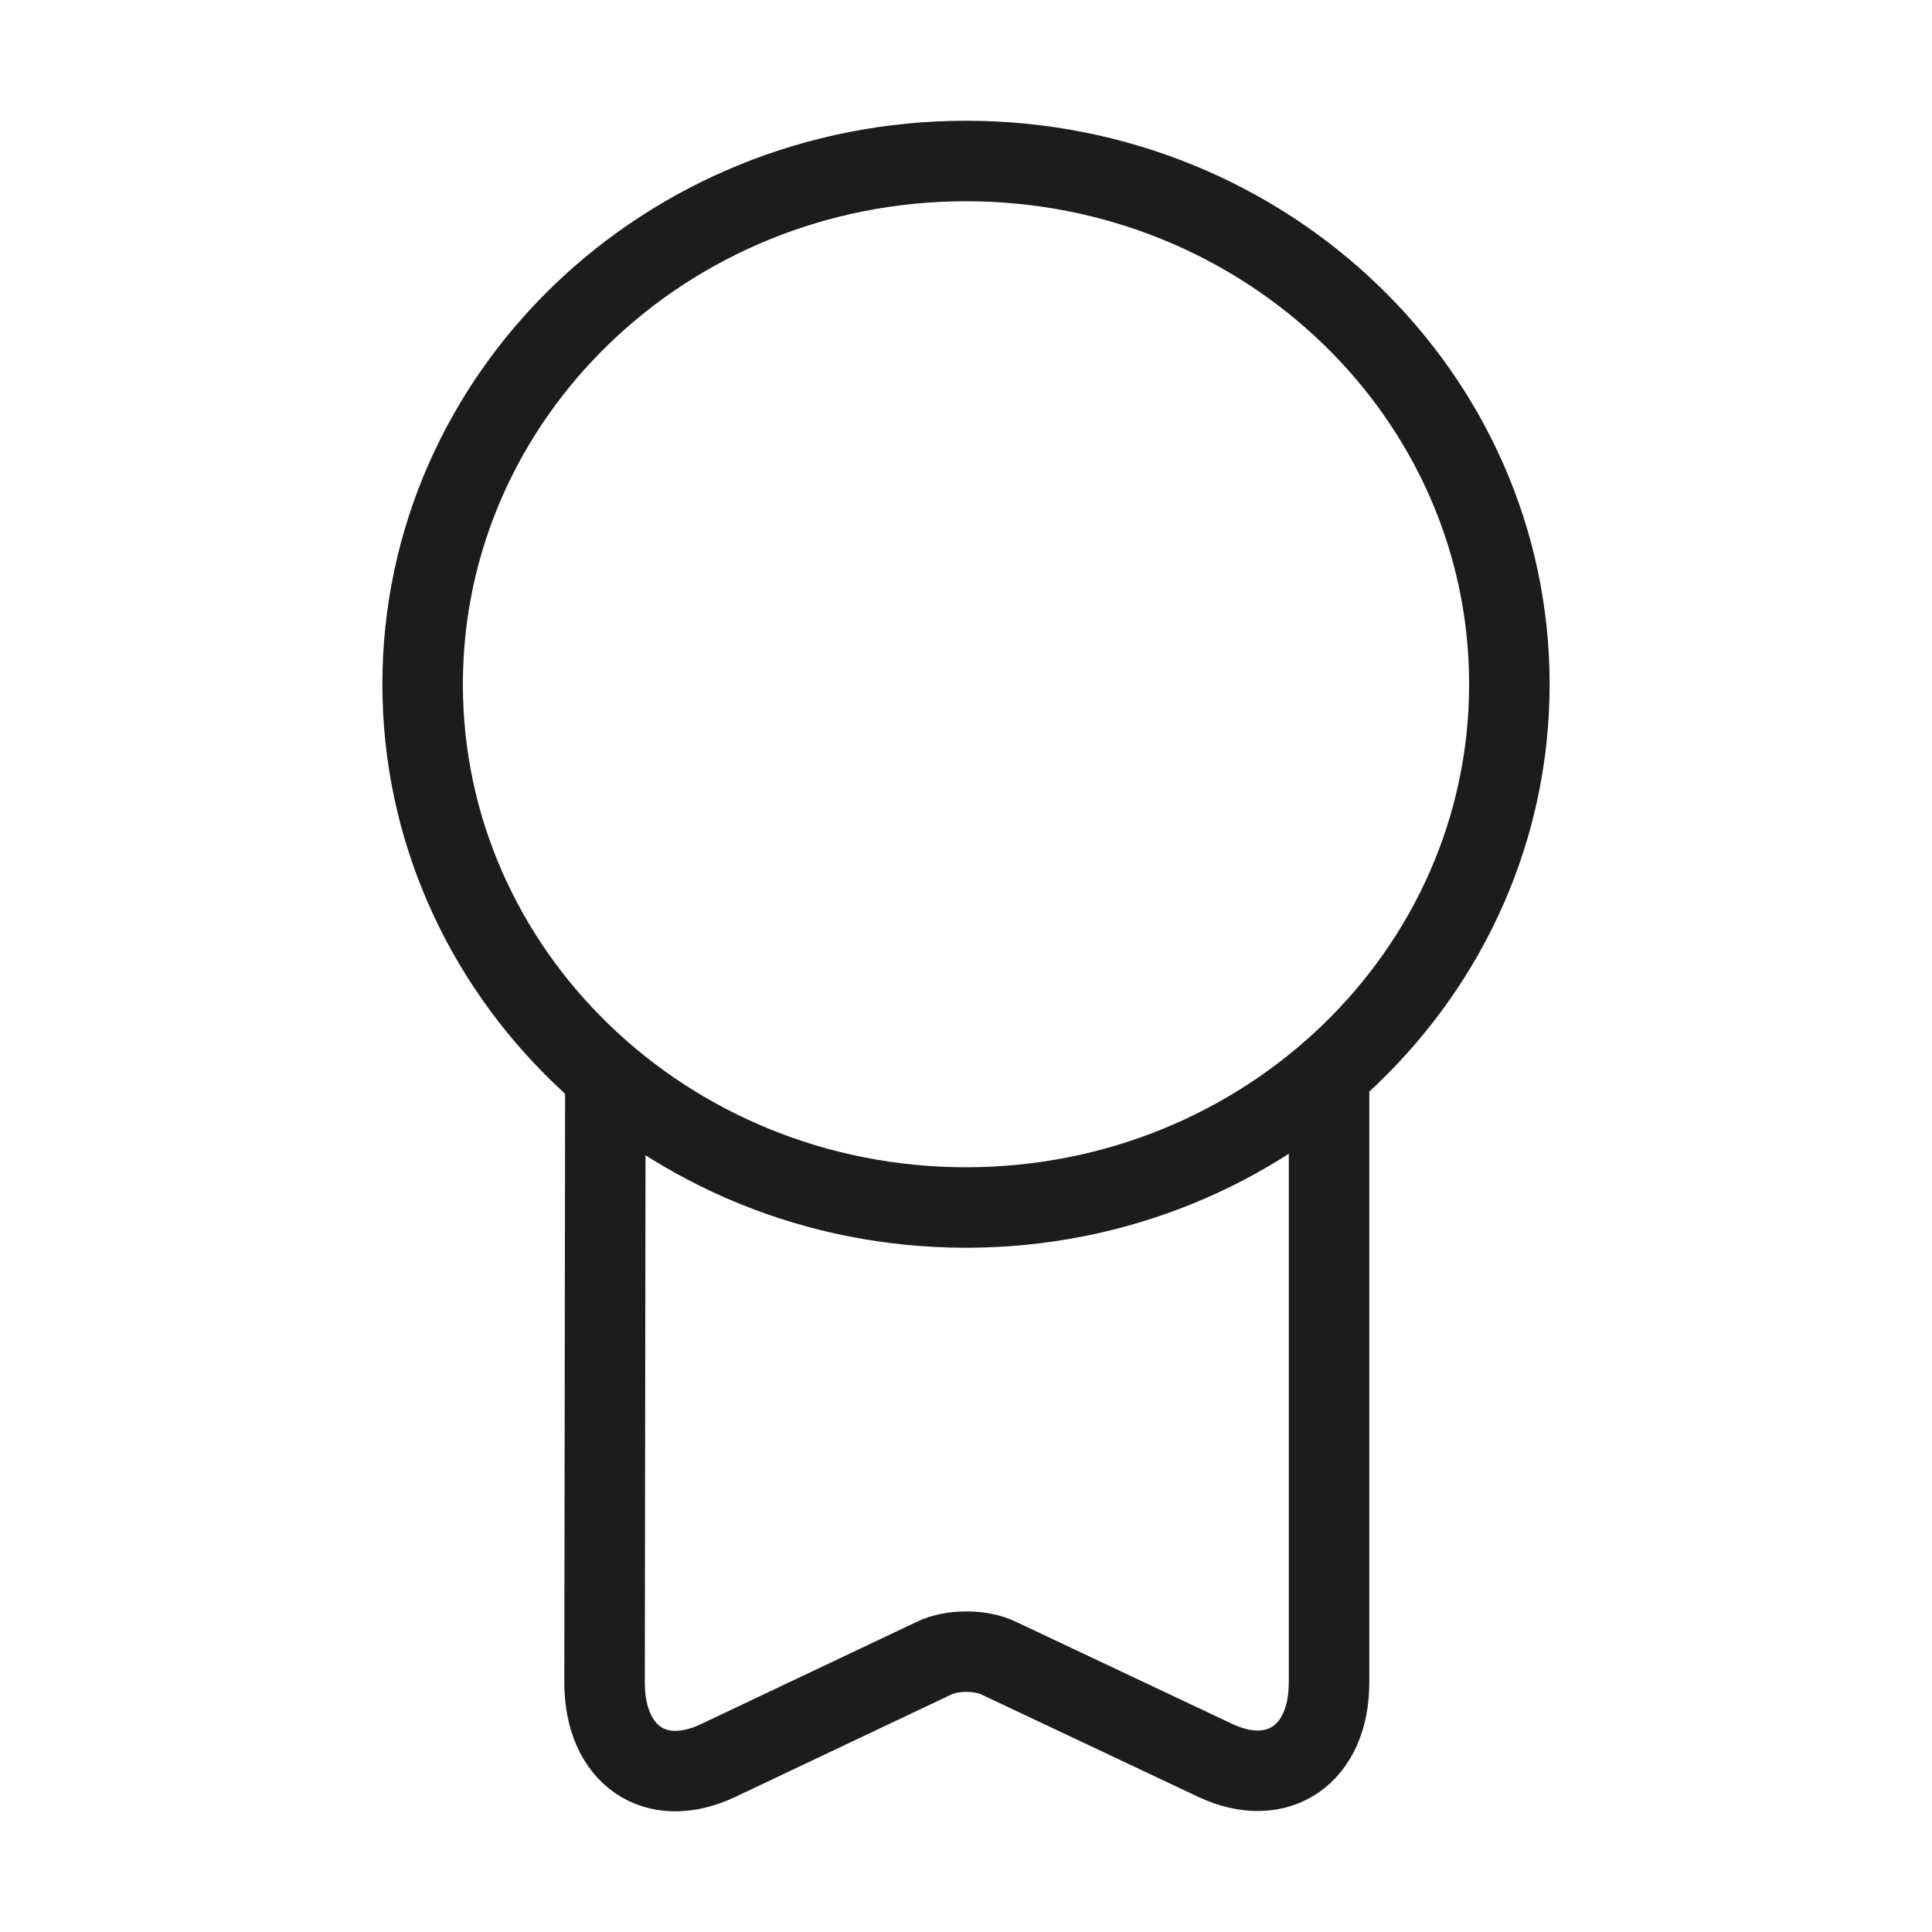
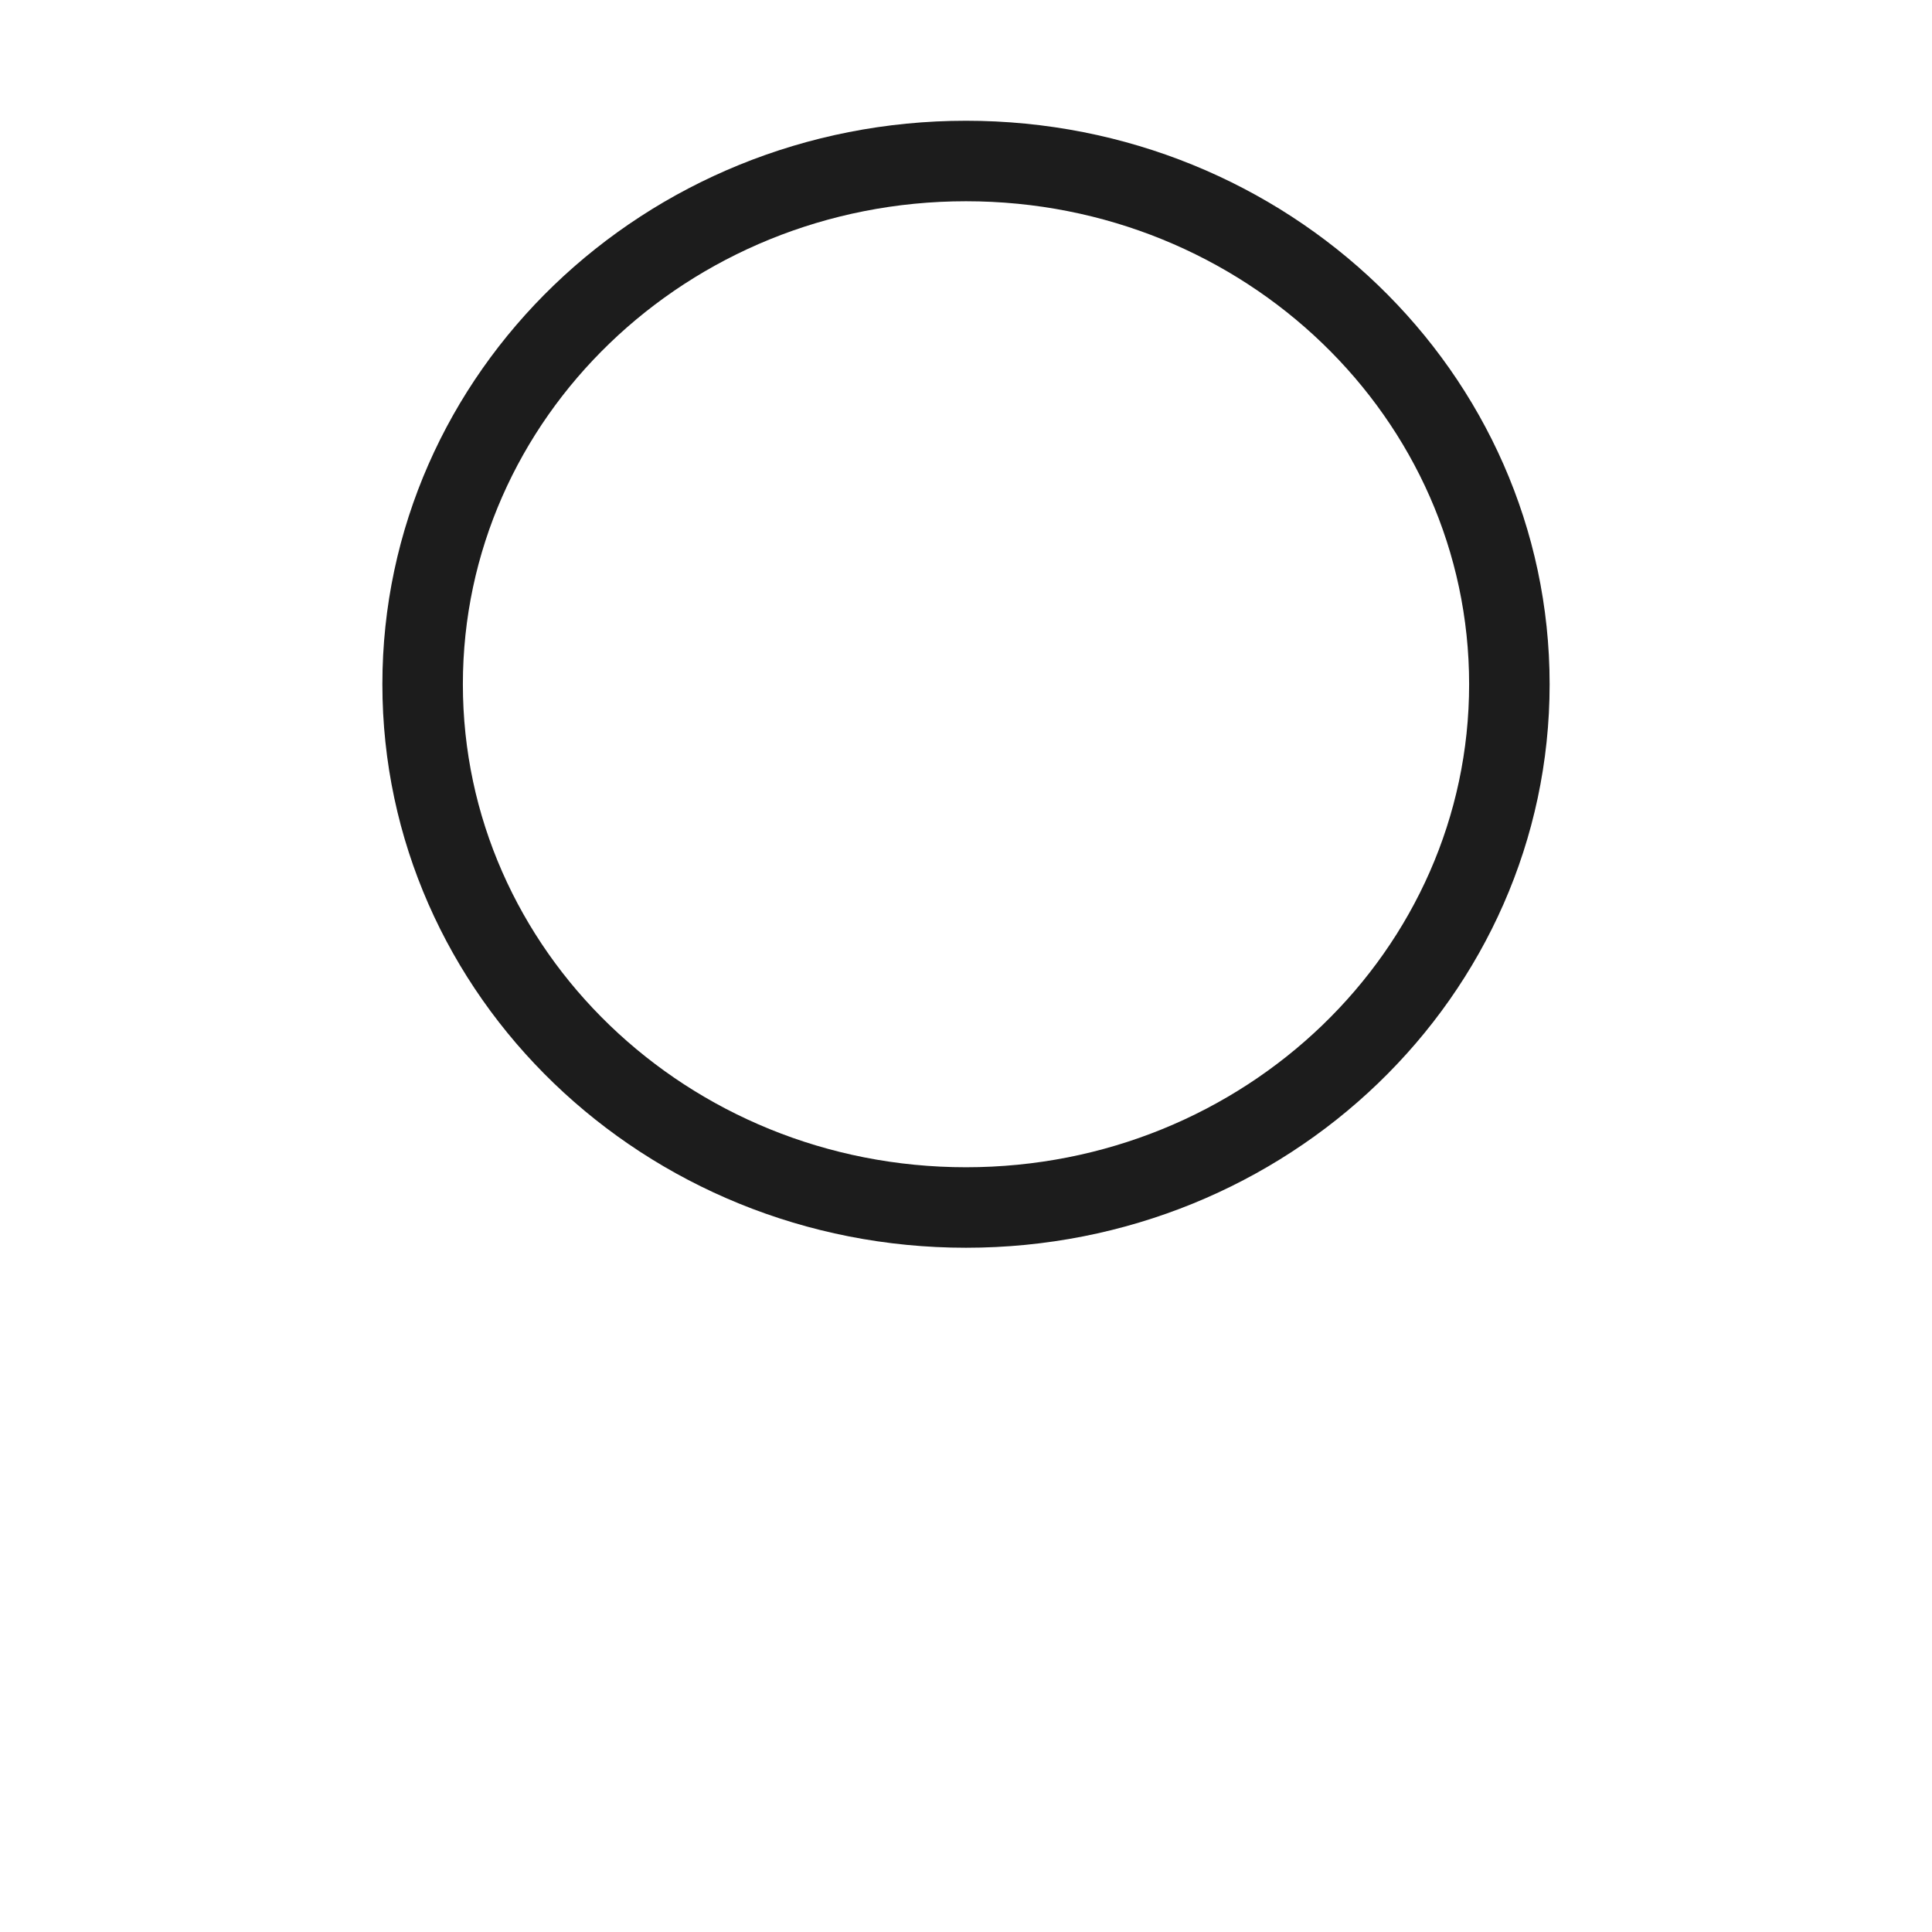
<svg xmlns="http://www.w3.org/2000/svg" width="36" height="36" viewBox="0 0 36 36" fill="none">
  <path d="M18 22.5C23.592 22.5 28.125 18.135 28.125 12.75C28.125 7.365 23.592 3 18 3C12.408 3 7.875 7.365 7.875 12.75C7.875 18.135 12.408 22.5 18 22.5Z" stroke="#1C1C1C" stroke-width="1.5" stroke-linecap="round" stroke-linejoin="round" />
-   <path d="M11.28 20.28L11.265 31.35C11.265 32.7 12.21 33.36 13.38 32.805L17.4 30.9C17.73 30.735 18.285 30.735 18.615 30.9L22.65 32.805C23.805 33.345 24.765 32.7 24.765 31.35V20.01" stroke="#1C1C1C" stroke-width="1.5" stroke-linecap="round" stroke-linejoin="round" />
</svg>